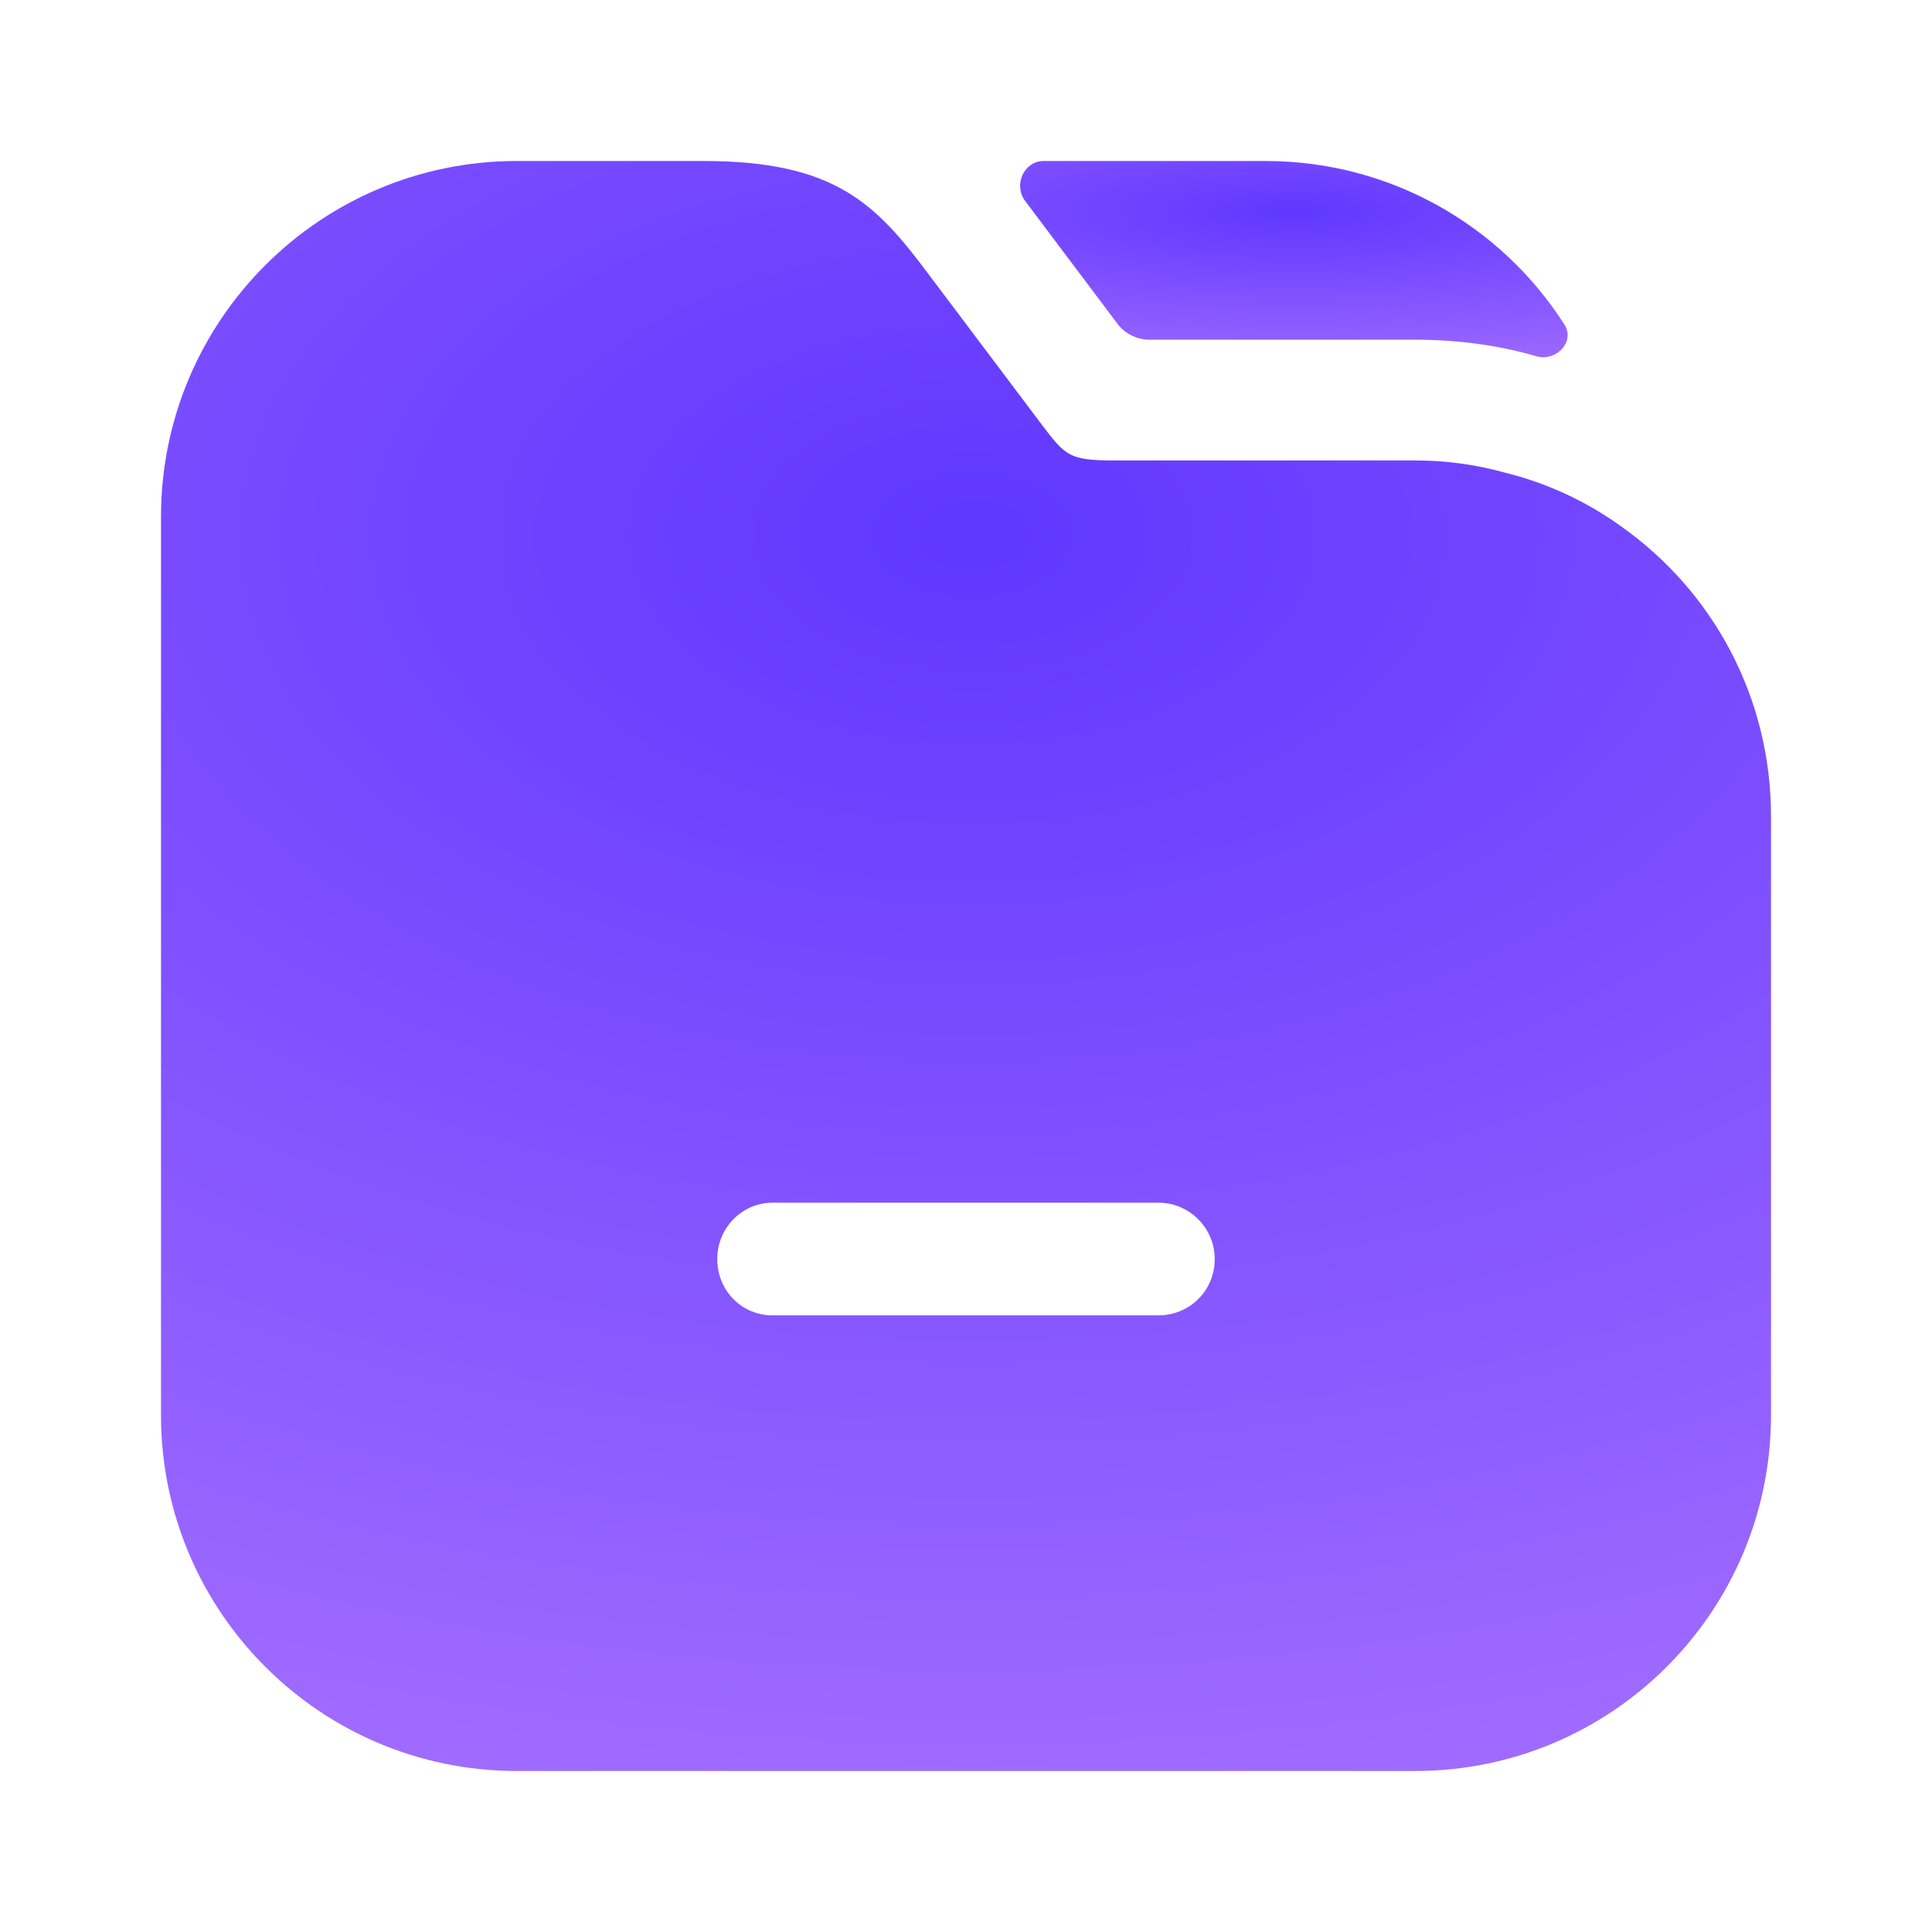
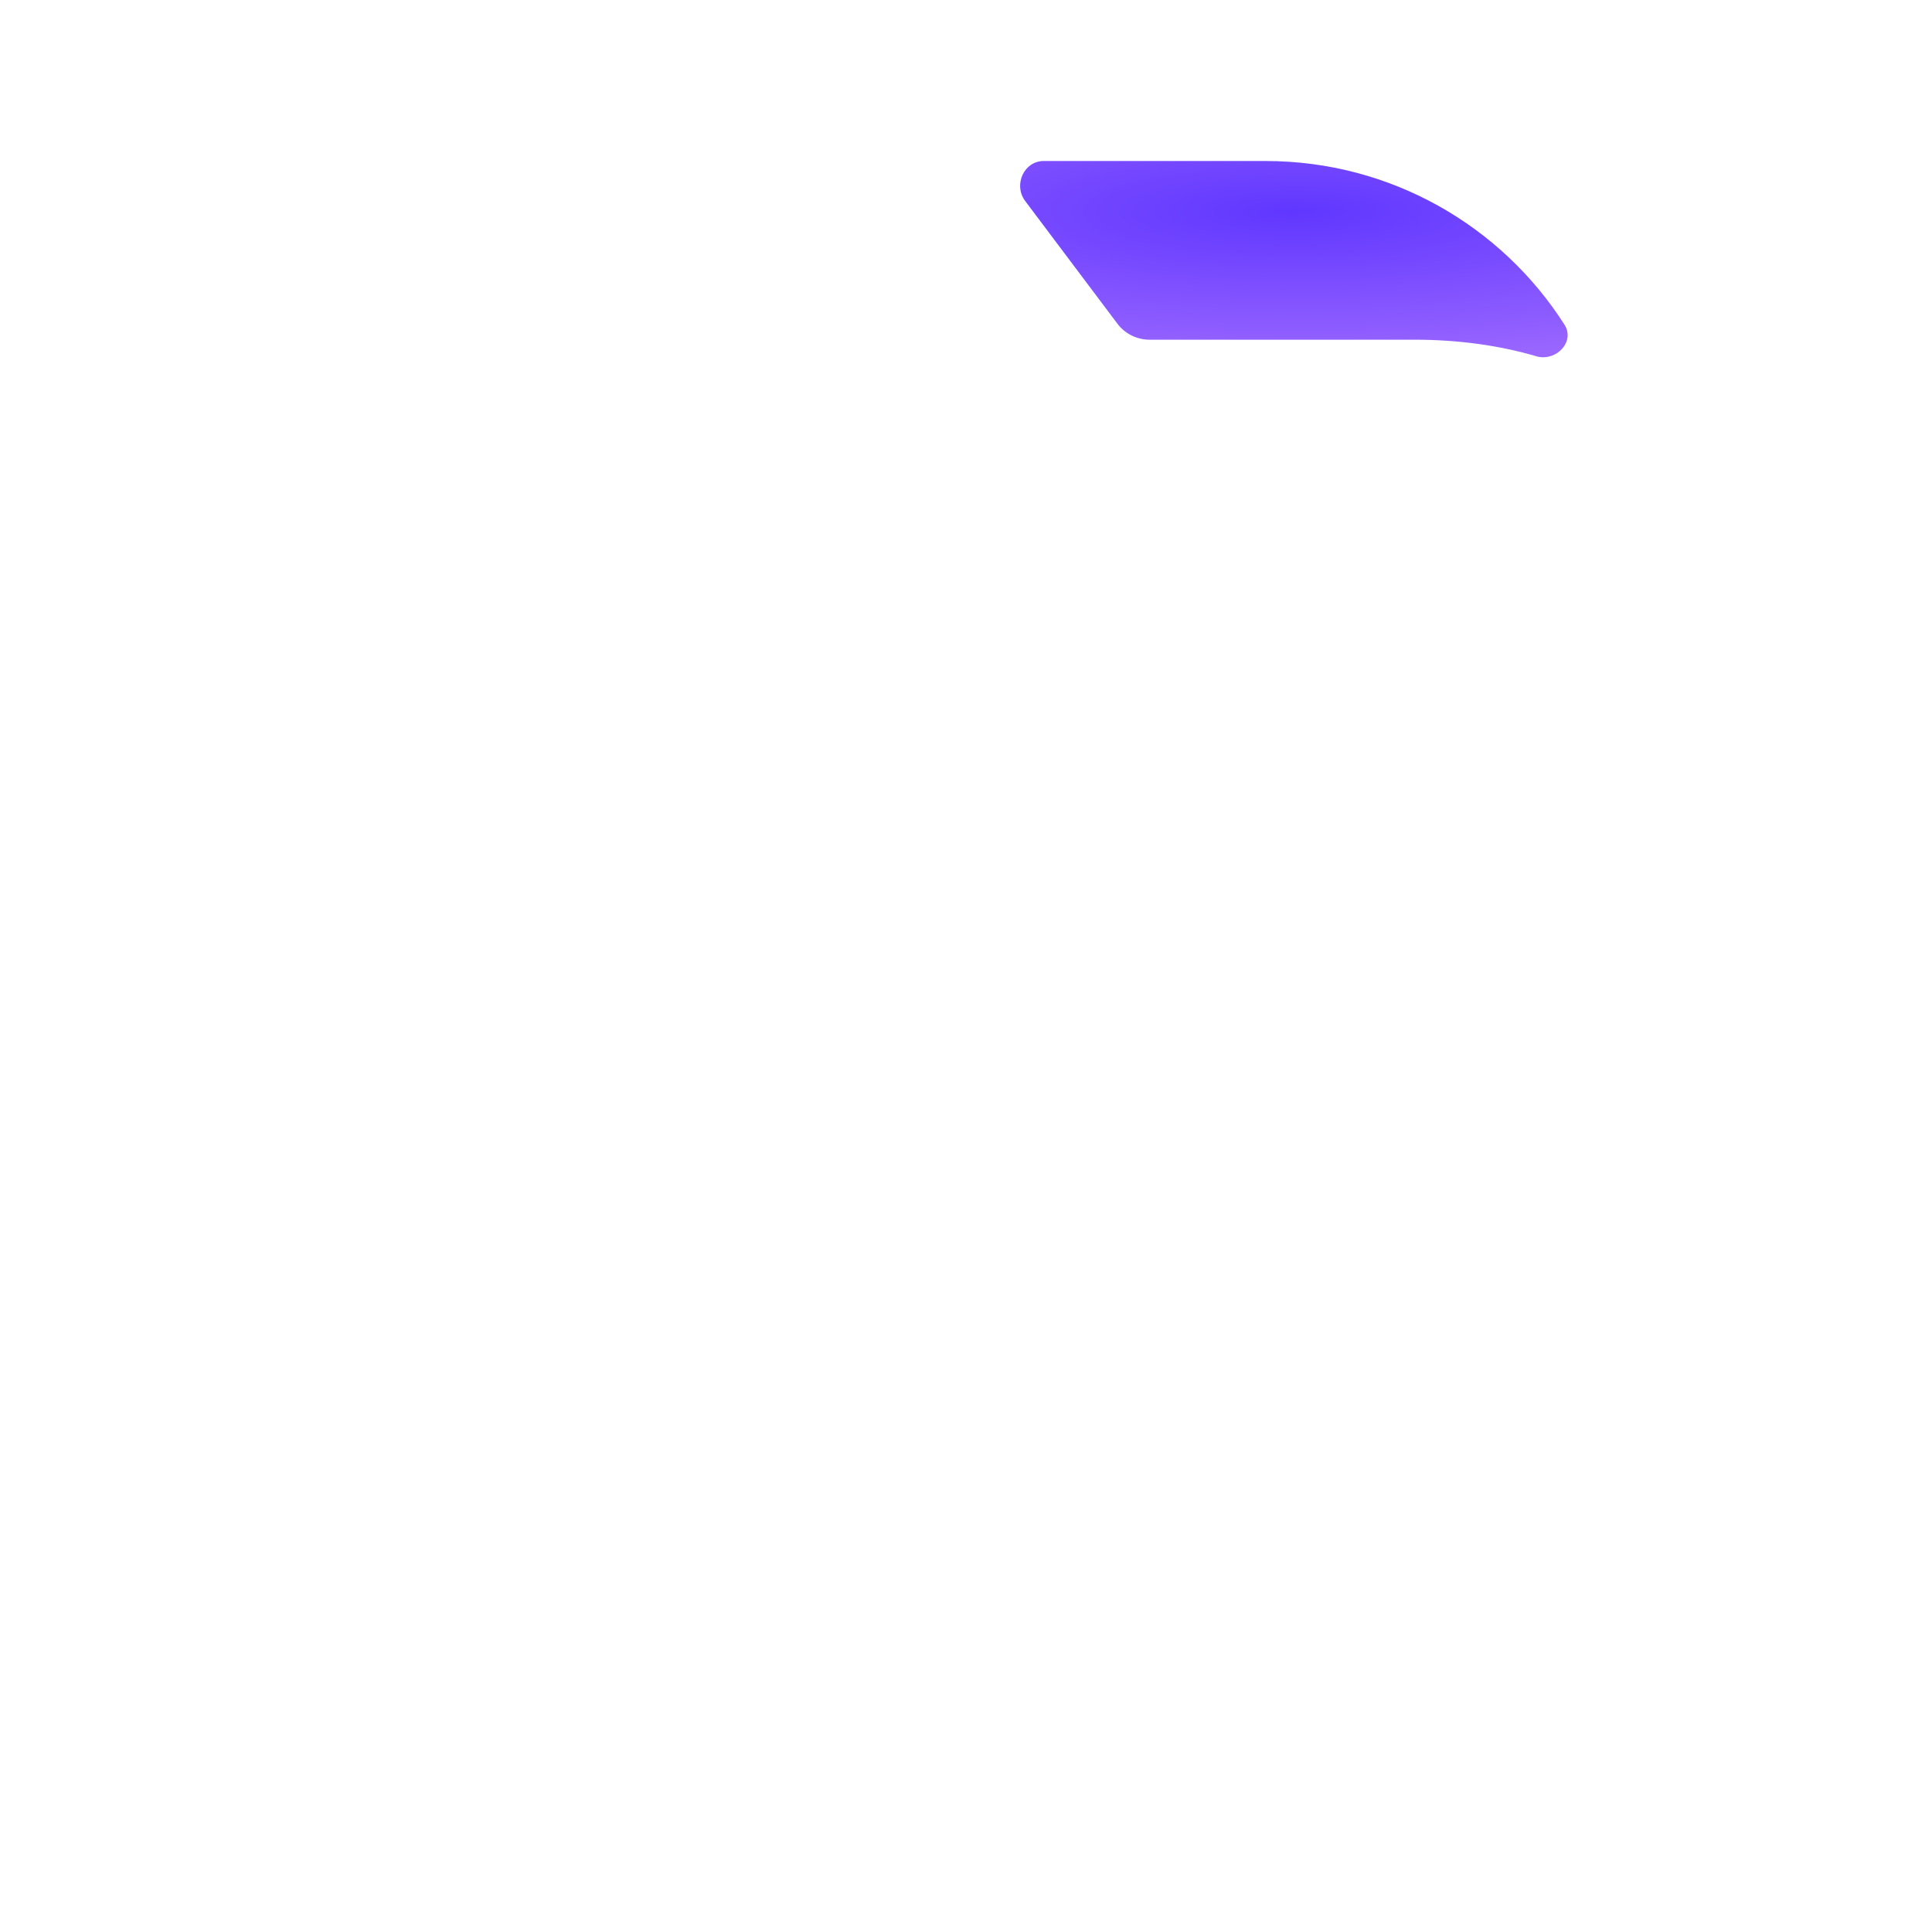
<svg xmlns="http://www.w3.org/2000/svg" width="24" height="24" viewBox="0 0 24 24" fill="none">
  <path d="M19.435 4.034C19.567 4.242 19.34 4.485 19.1 4.43C18.63 4.29 18.11 4.22 17.58 4.22H14.28C14.123 4.22 13.974 4.146 13.88 4.02L12.73 2.49C12.589 2.29 12.722 2 12.966 2H15.72C17.281 2 18.656 2.811 19.435 4.034Z" fill="url(#paint0_radial_8541_1142)" />
-   <path d="M20.14 6.54C19.71 6.23 19.22 6 18.69 5.87C18.33 5.77 17.96 5.72 17.58 5.72H13.86C13.28 5.72 13.24 5.67 12.93 5.26L11.53 3.4C10.88 2.53 10.37 2 8.74 2H6.42C3.98 2 2 3.98 2 6.42V17.58C2 20.02 3.98 22 6.42 22H17.58C20.02 22 22 20.02 22 17.58V10.14C22 8.65 21.27 7.34 20.14 6.54ZM14.39 16.34H9.6C9.21 16.34 8.91 16.03 8.91 15.64C8.91 15.26 9.21 14.94 9.6 14.94H14.39C14.78 14.94 15.09 15.26 15.09 15.64C15.09 16.03 14.78 16.34 14.39 16.34Z" fill="url(#paint1_radial_8541_1142)" />
  <defs>
    <radialGradient id="paint0_radial_8541_1142" cx="0" cy="0" r="1" gradientUnits="userSpaceOnUse" gradientTransform="translate(16.082 2.626) scale(12.414 2.65)">
      <stop stop-color="#6037FF" />
      <stop offset="1" stop-color="#B27AFF" />
    </radialGradient>
    <radialGradient id="paint1_radial_8541_1142" cx="0" cy="0" r="1" gradientUnits="userSpaceOnUse" gradientTransform="translate(12.085 6.722) scale(33.462 20)">
      <stop stop-color="#6037FF" />
      <stop offset="1" stop-color="#B27AFF" />
    </radialGradient>
  </defs>
</svg>